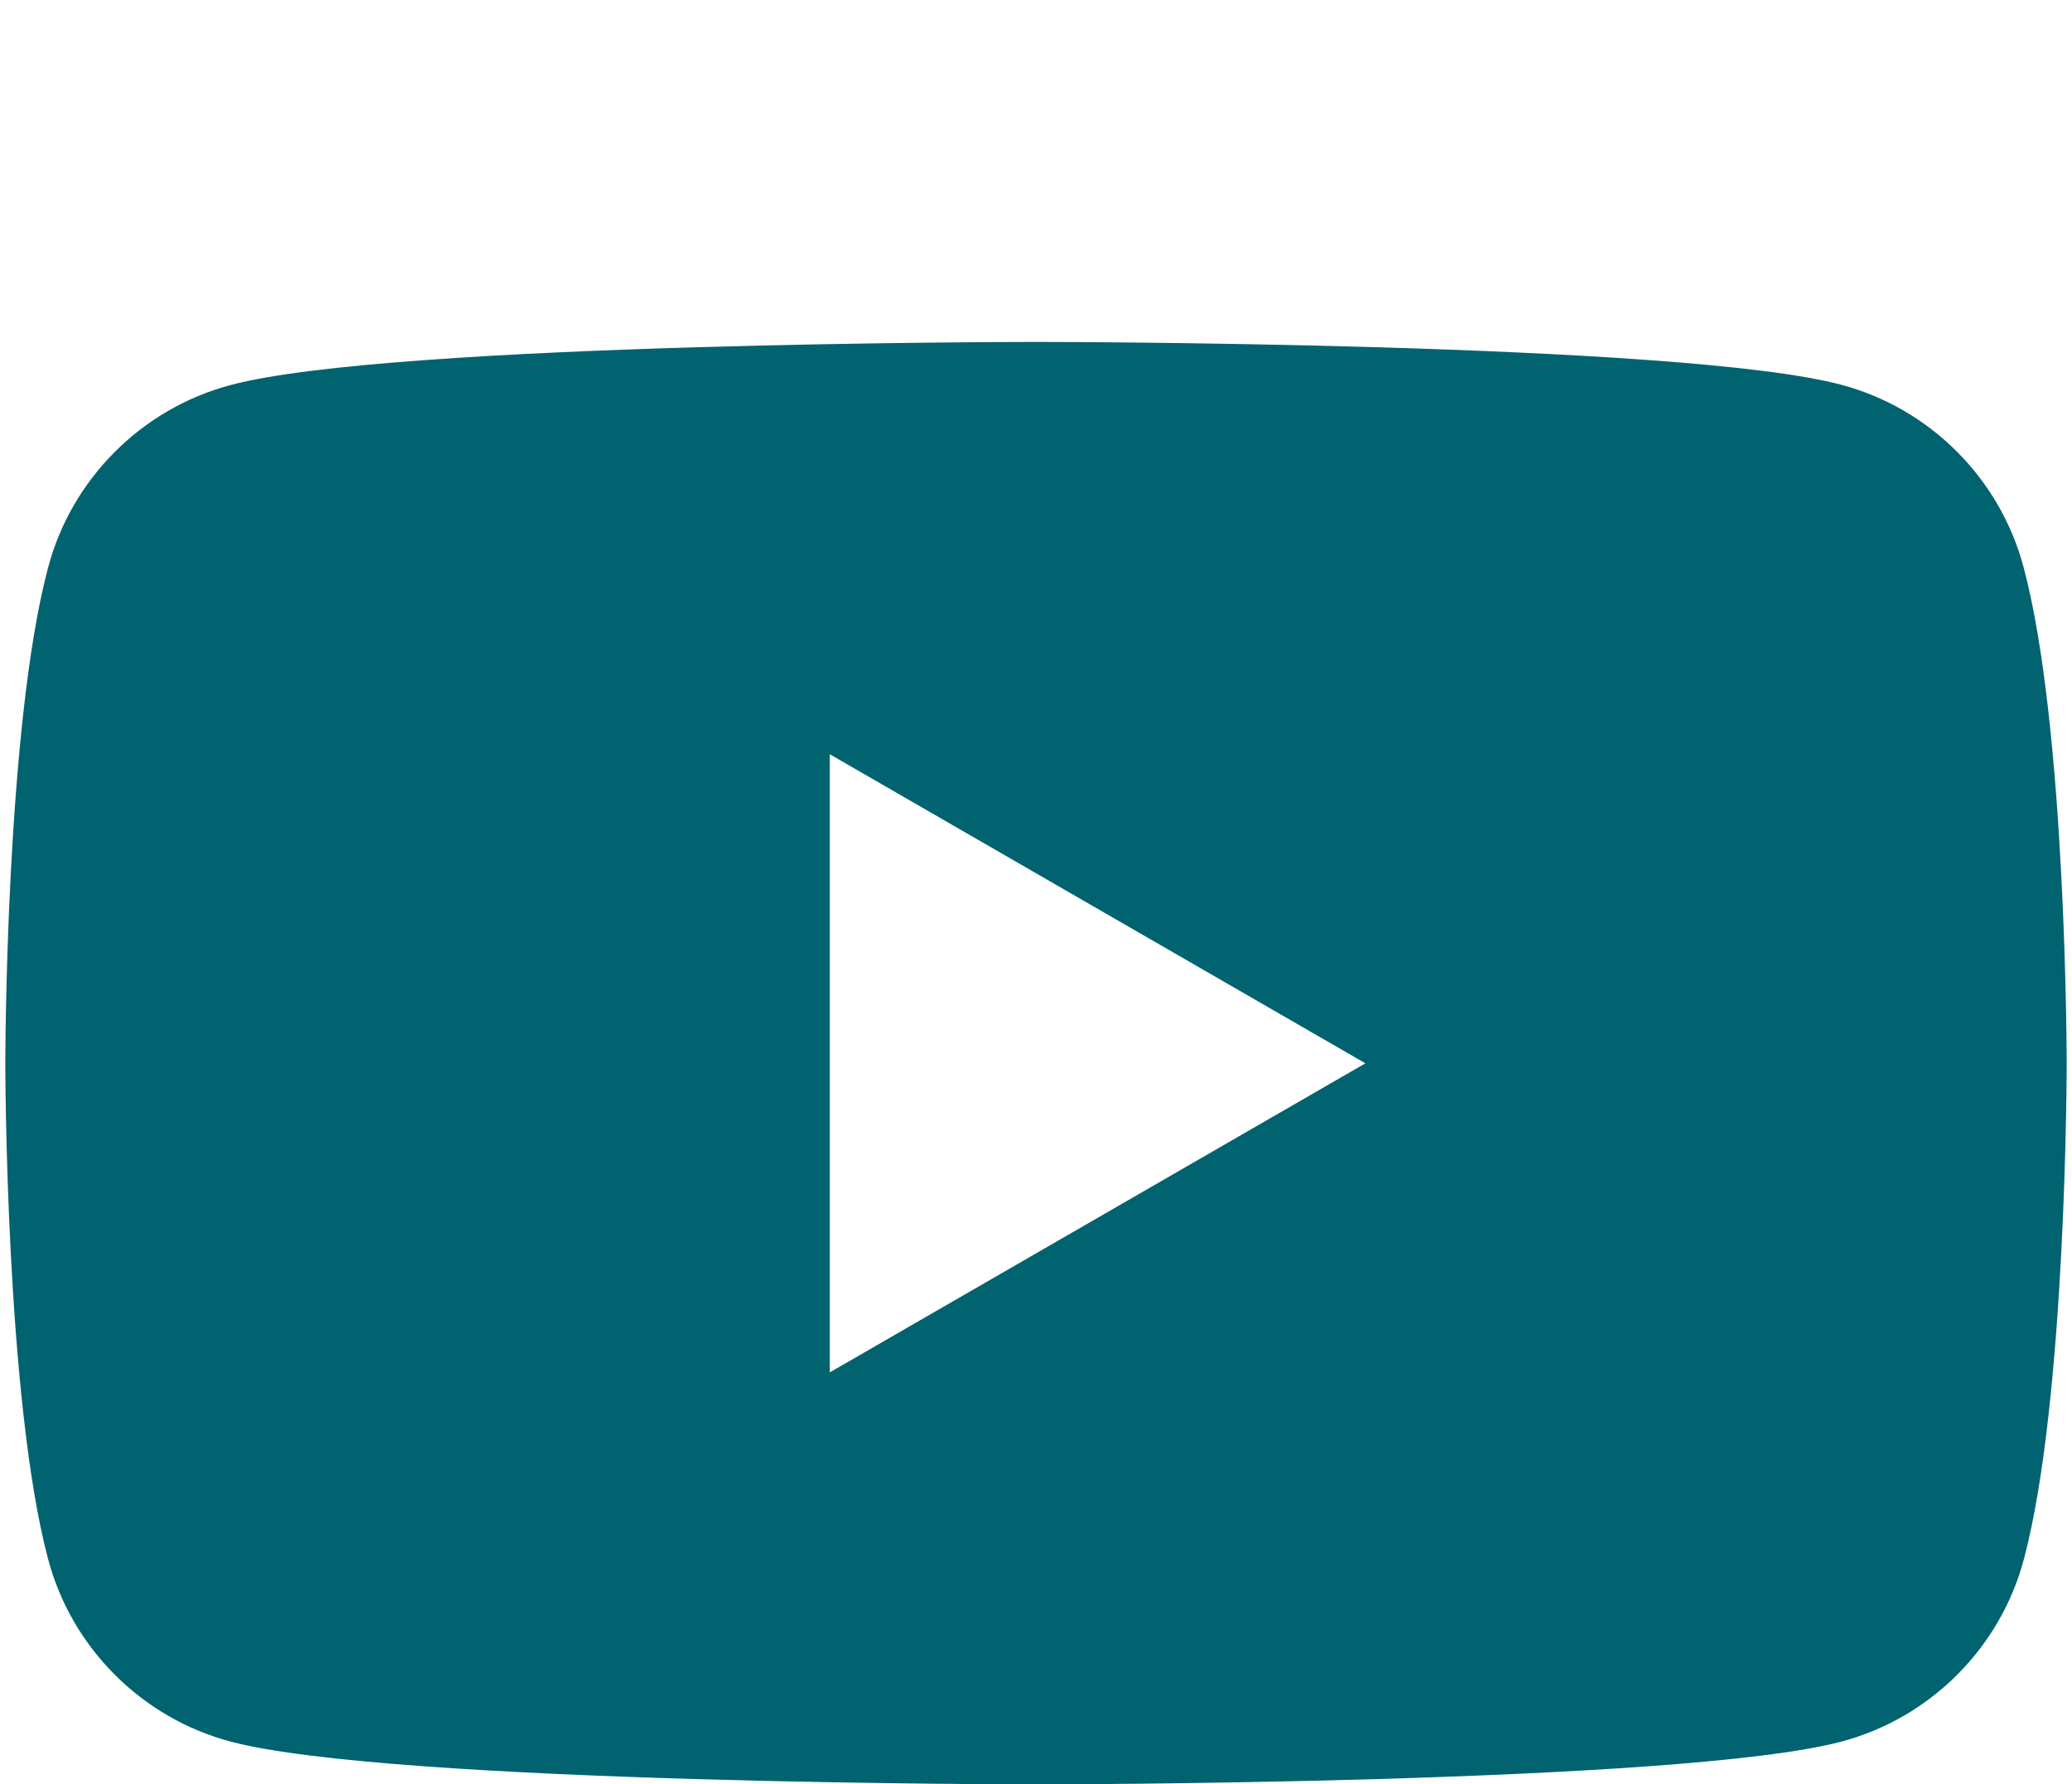
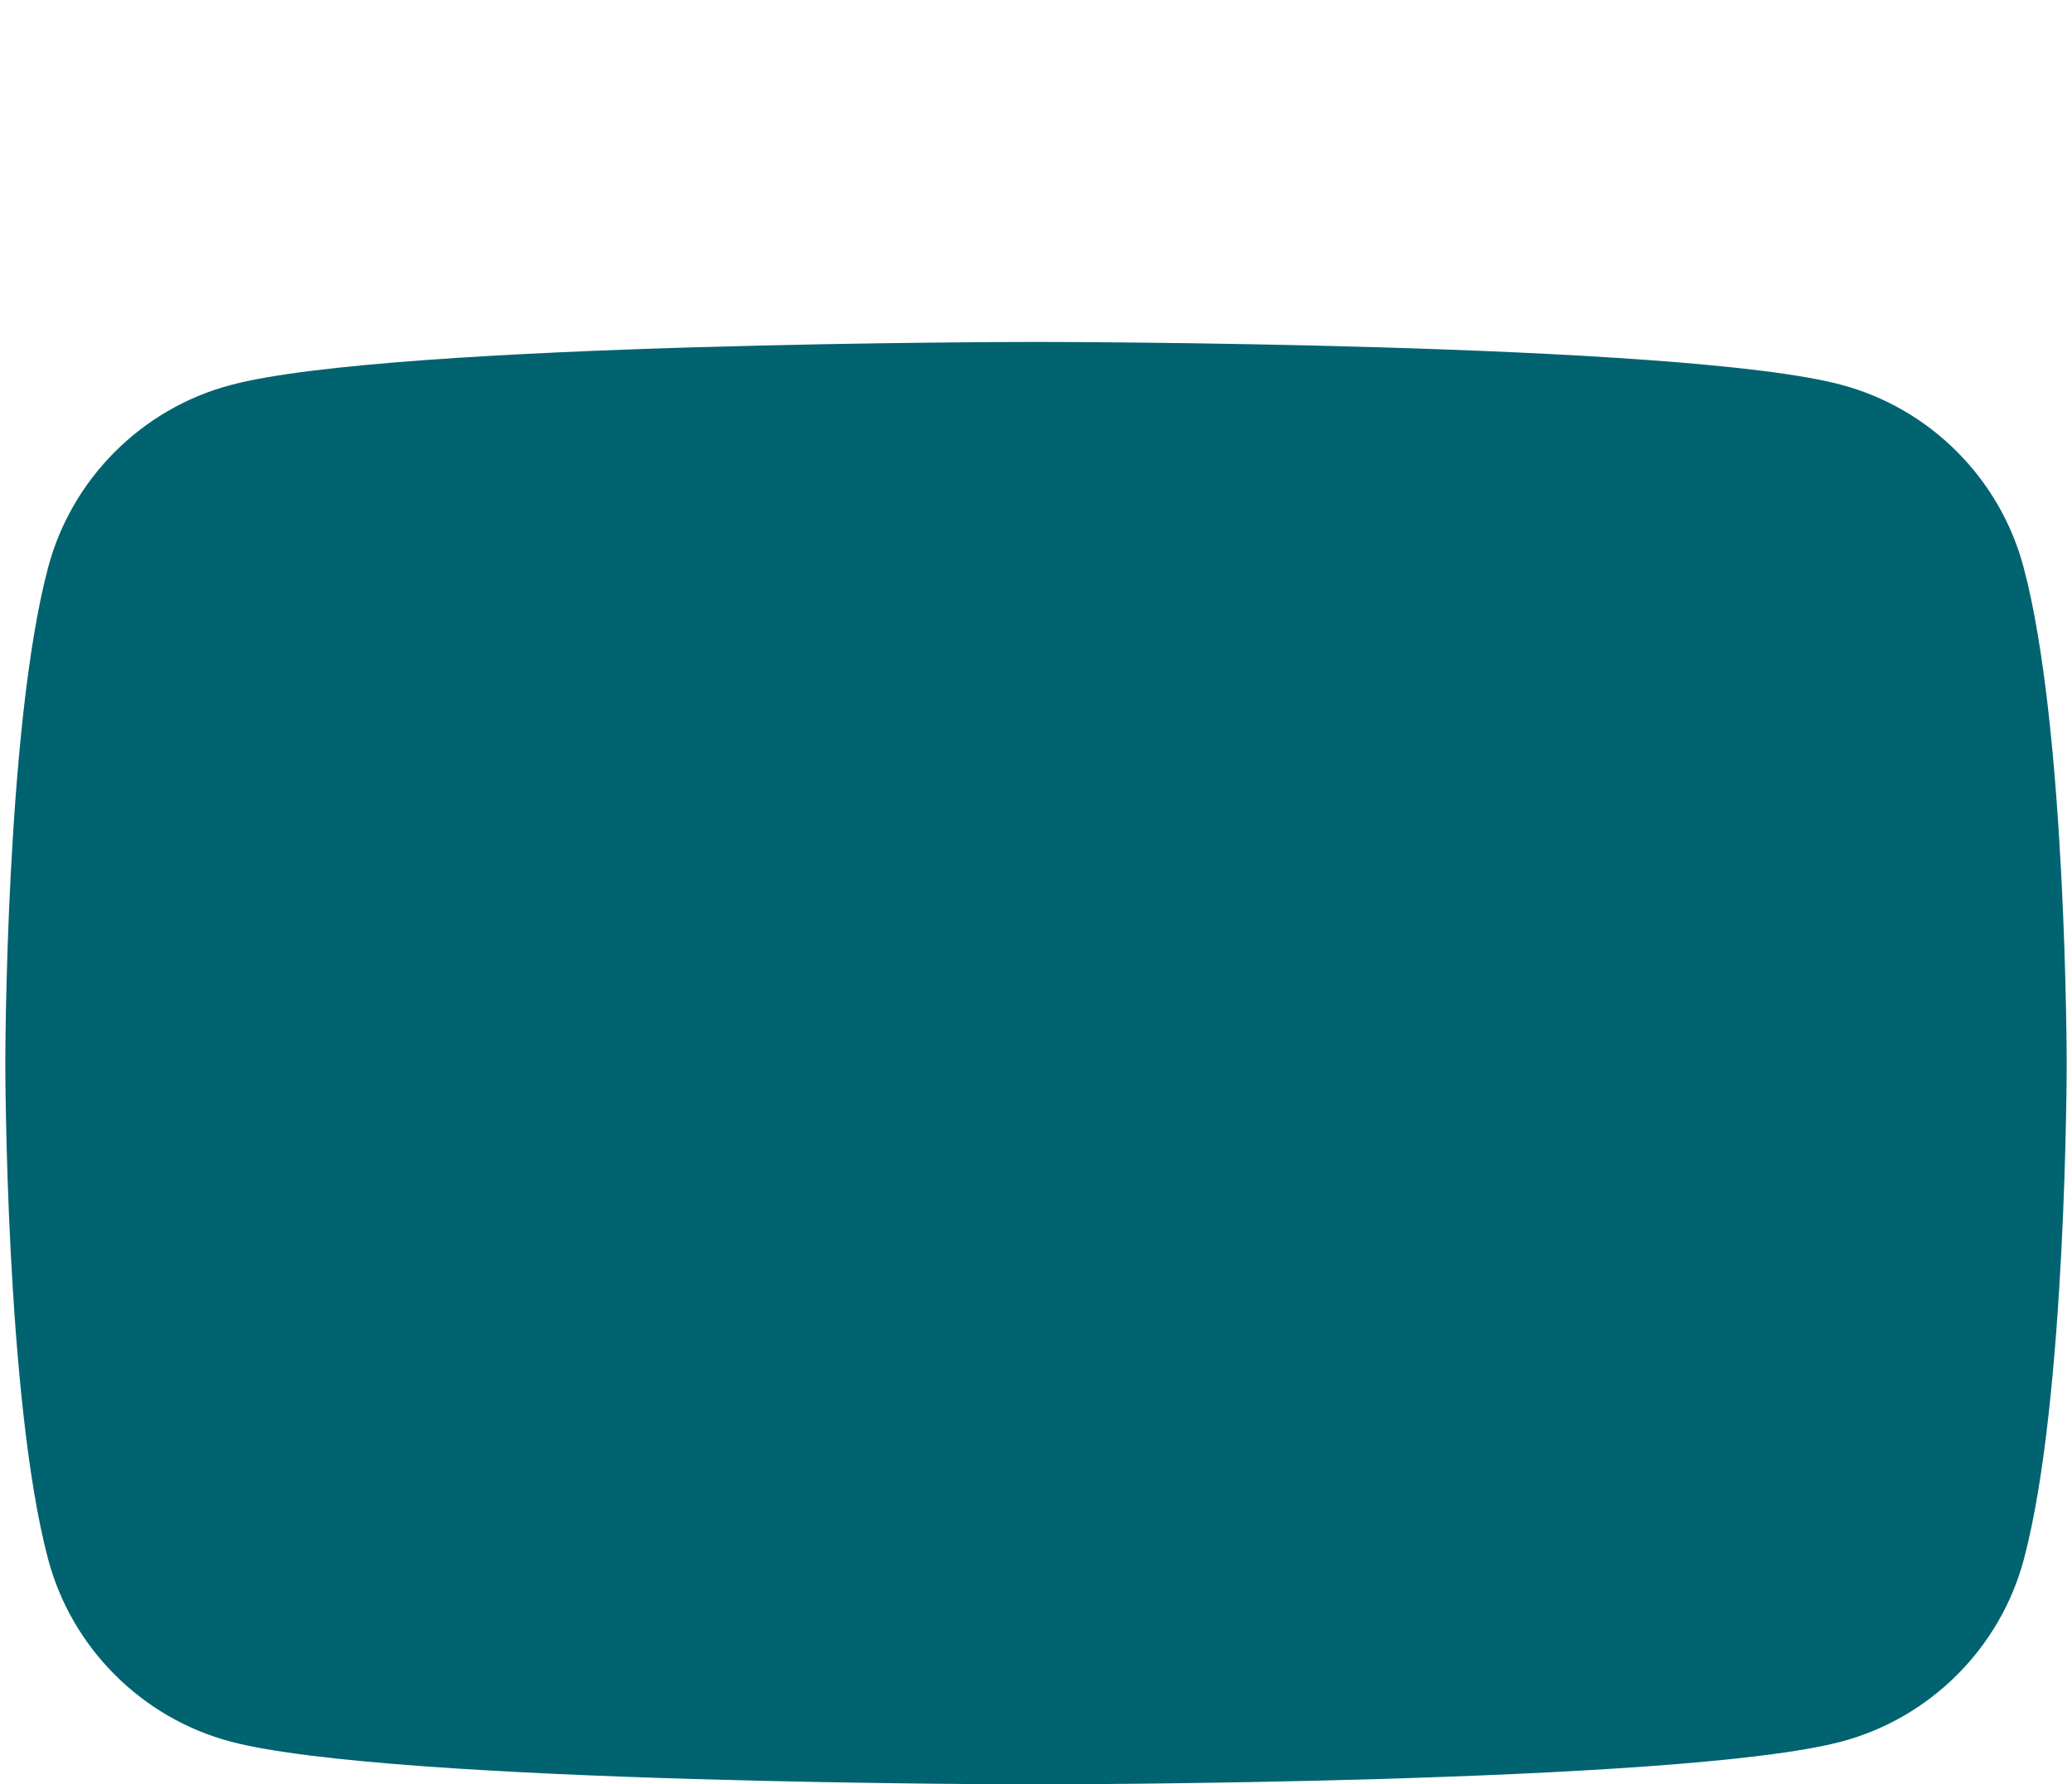
<svg xmlns="http://www.w3.org/2000/svg" version="1.1" id="Calque_1" x="0px" y="0px" viewBox="0 0 624 537.5" style="enable-background:new 0 0 624 537.5;" xml:space="preserve">
  <style type="text/css">
	.st0{fill:#016370;}
</style>
-   <path class="st0" d="M609.4,170.8L609.4,170.8c-7.1-26.7-28.2-47.8-54.9-54.9C506.2,103,312,103,312,103s-194.2,0-242.6,13  c-26.7,7.1-47.8,28.2-54.9,54.9C1.6,219.2,1.6,320.3,1.6,320.3s0,101,12.9,149.4c7.1,26.7,28.2,47.8,54.9,54.9  c48.4,12.9,242.6,12.9,242.6,12.9s194.2,0,242.6-12.9c26.7-7.1,47.8-28.2,54.9-54.9c12.9-48.3,12.9-149.4,12.9-149.4  S622.4,219.2,609.4,170.8z M249.9,413.4V227.2l161.3,93.1L249.9,413.4z" />
+   <path class="st0" d="M609.4,170.8L609.4,170.8c-7.1-26.7-28.2-47.8-54.9-54.9C506.2,103,312,103,312,103s-194.2,0-242.6,13  c-26.7,7.1-47.8,28.2-54.9,54.9C1.6,219.2,1.6,320.3,1.6,320.3s0,101,12.9,149.4c7.1,26.7,28.2,47.8,54.9,54.9  c48.4,12.9,242.6,12.9,242.6,12.9s194.2,0,242.6-12.9c26.7-7.1,47.8-28.2,54.9-54.9c12.9-48.3,12.9-149.4,12.9-149.4  S622.4,219.2,609.4,170.8z M249.9,413.4V227.2L249.9,413.4z" />
</svg>